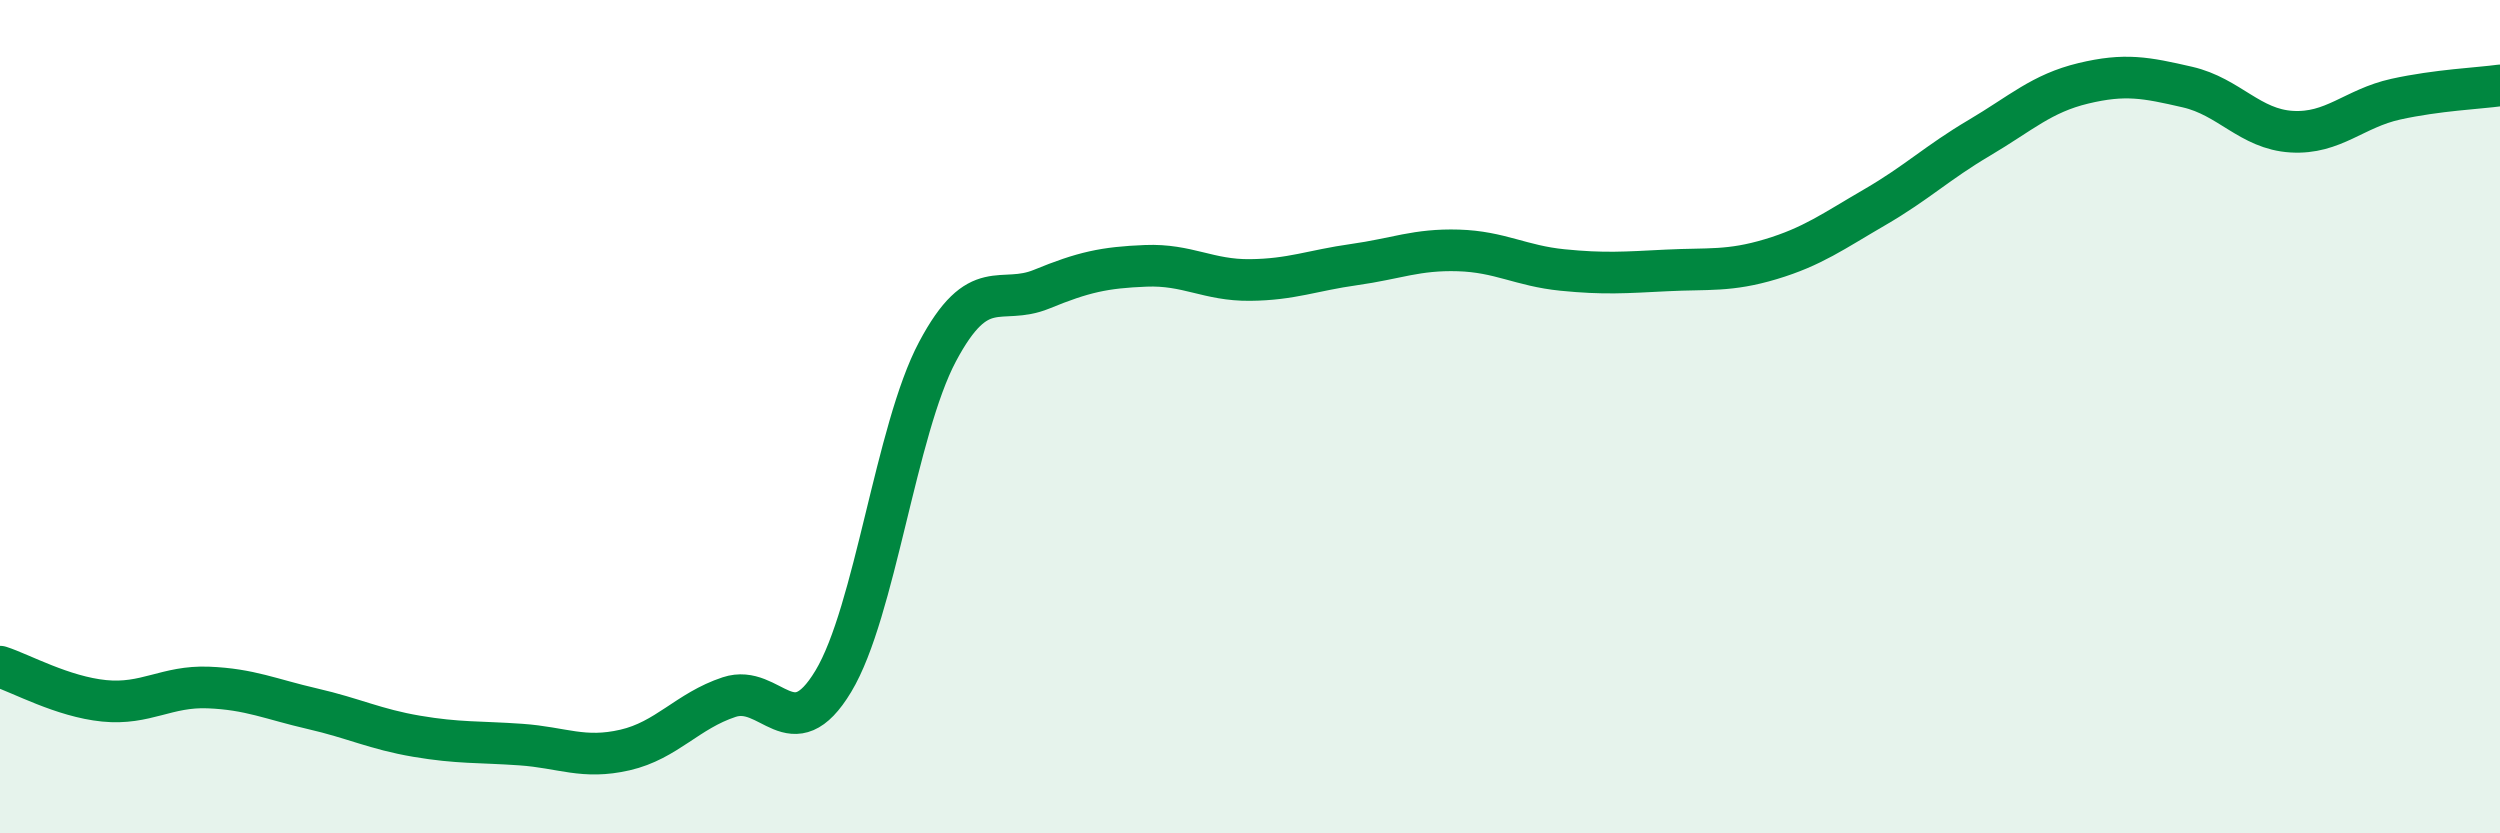
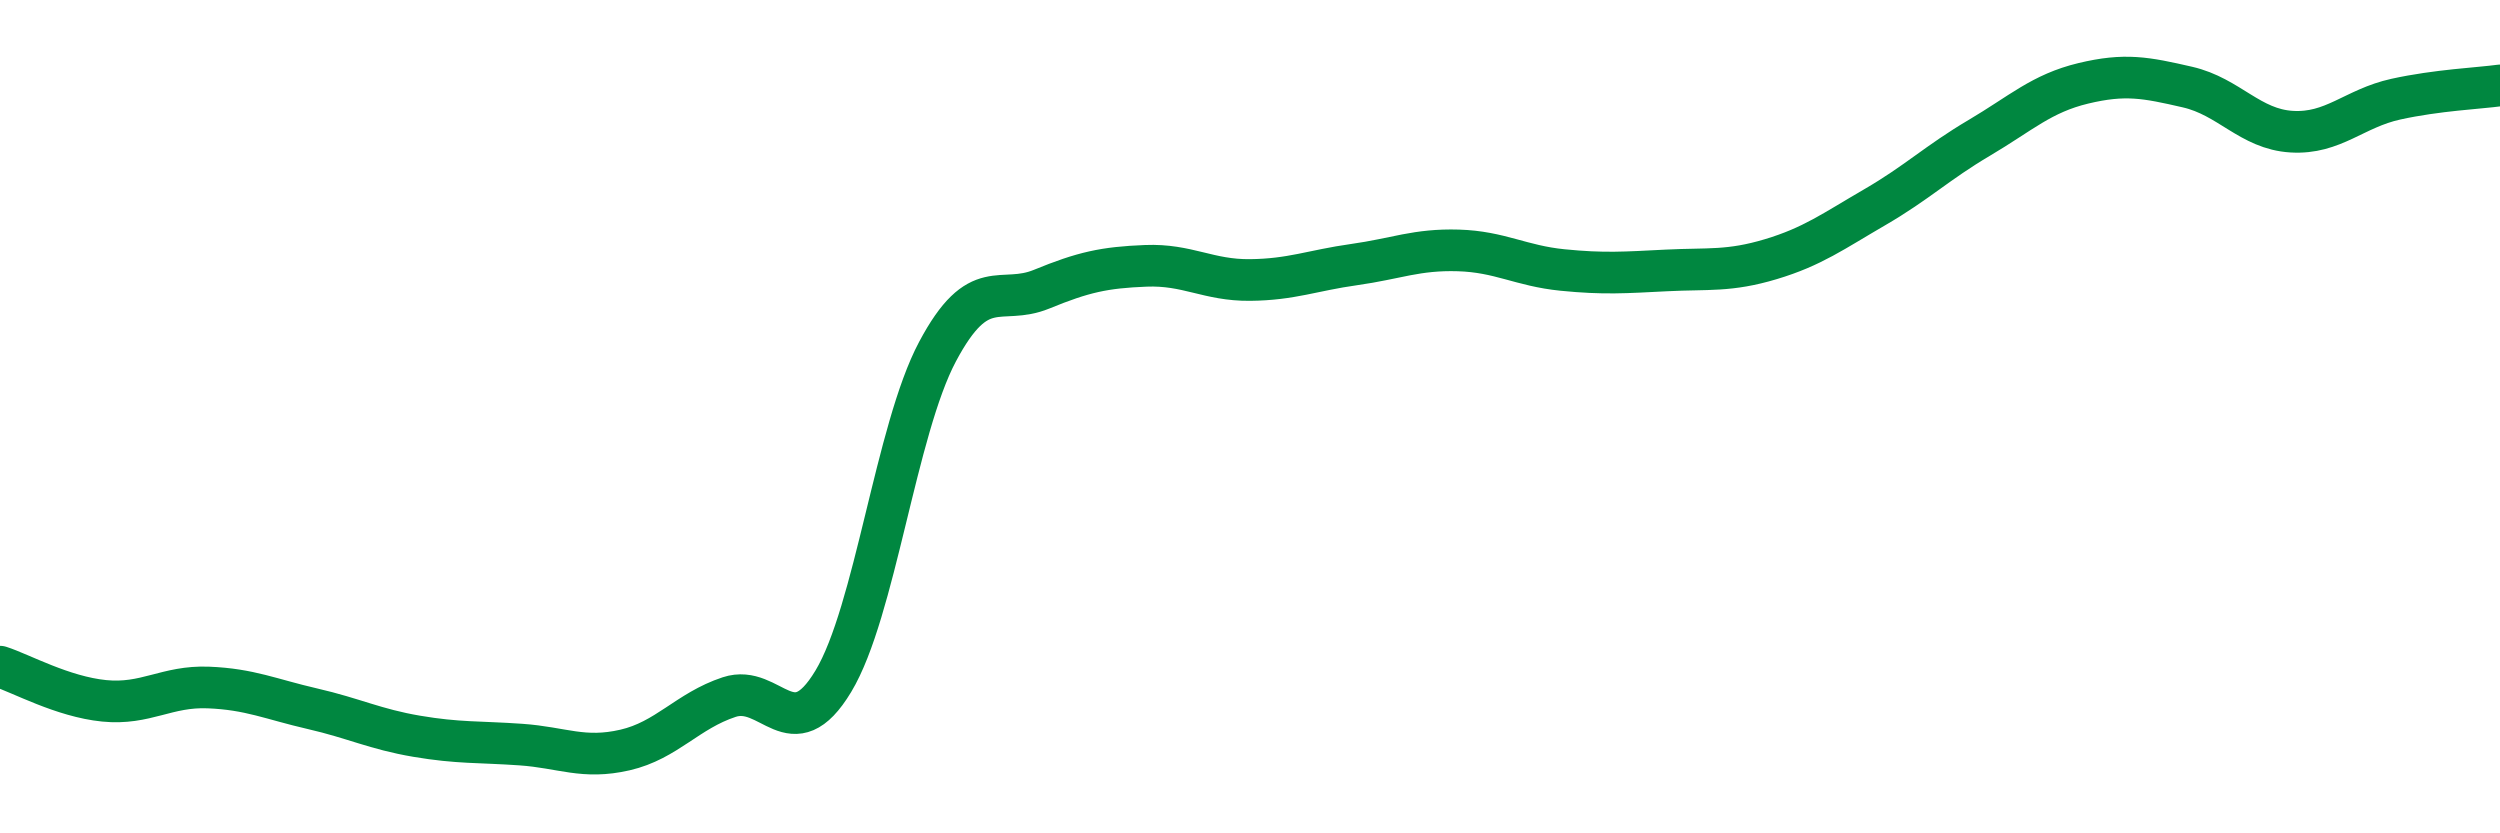
<svg xmlns="http://www.w3.org/2000/svg" width="60" height="20" viewBox="0 0 60 20">
-   <path d="M 0,16 C 0.5,16.16 1.5,16.72 2.5,16.82 C 3.5,16.92 4,16.46 5,16.5 C 6,16.54 6.5,16.78 7.5,17.01 C 8.5,17.24 9,17.5 10,17.67 C 11,17.84 11.5,17.8 12.5,17.87 C 13.5,17.94 14,18.23 15,18 C 16,17.77 16.5,17.06 17.5,16.73 C 18.5,16.4 19,18.01 20,16.35 C 21,14.69 21.5,10.32 22.5,8.44 C 23.5,6.56 24,7.35 25,6.94 C 26,6.53 26.5,6.42 27.5,6.38 C 28.5,6.34 29,6.73 30,6.72 C 31,6.71 31.5,6.49 32.5,6.35 C 33.5,6.21 34,5.98 35,6.01 C 36,6.04 36.5,6.38 37.5,6.48 C 38.5,6.58 39,6.54 40,6.49 C 41,6.44 41.5,6.52 42.5,6.22 C 43.5,5.92 44,5.55 45,4.97 C 46,4.39 46.5,3.9 47.5,3.31 C 48.5,2.72 49,2.24 50,2 C 51,1.76 51.5,1.86 52.5,2.09 C 53.5,2.32 54,3.1 55,3.16 C 56,3.22 56.5,2.6 57.5,2.38 C 58.5,2.16 59.5,2.12 60,2.05L60 20L0 20Z" fill="#008740" opacity="0.1" stroke-linecap="round" stroke-linejoin="round" />
  <path d="M 0,16 C 0.5,16.16 1.5,16.72 2.5,16.82 C 3.5,16.92 4,16.46 5,16.5 C 6,16.54 6.5,16.78 7.5,17.01 C 8.5,17.24 9,17.5 10,17.67 C 11,17.84 11.5,17.8 12.5,17.87 C 13.5,17.94 14,18.23 15,18 C 16,17.77 16.5,17.06 17.5,16.73 C 18.5,16.4 19,18.01 20,16.35 C 21,14.69 21.5,10.32 22.5,8.44 C 23.5,6.56 24,7.35 25,6.94 C 26,6.53 26.5,6.42 27.5,6.38 C 28.5,6.34 29,6.73 30,6.72 C 31,6.71 31.5,6.49 32.5,6.35 C 33.5,6.21 34,5.98 35,6.01 C 36,6.04 36.5,6.38 37.5,6.48 C 38.5,6.58 39,6.54 40,6.49 C 41,6.44 41.5,6.52 42.5,6.22 C 43.5,5.92 44,5.55 45,4.97 C 46,4.39 46.5,3.9 47.5,3.31 C 48.5,2.72 49,2.24 50,2 C 51,1.76 51.5,1.86 52.5,2.09 C 53.5,2.32 54,3.1 55,3.16 C 56,3.22 56.5,2.6 57.5,2.38 C 58.5,2.16 59.5,2.12 60,2.05" stroke="#008740" stroke-width="1" fill="none" stroke-linecap="round" stroke-linejoin="round" />
</svg>